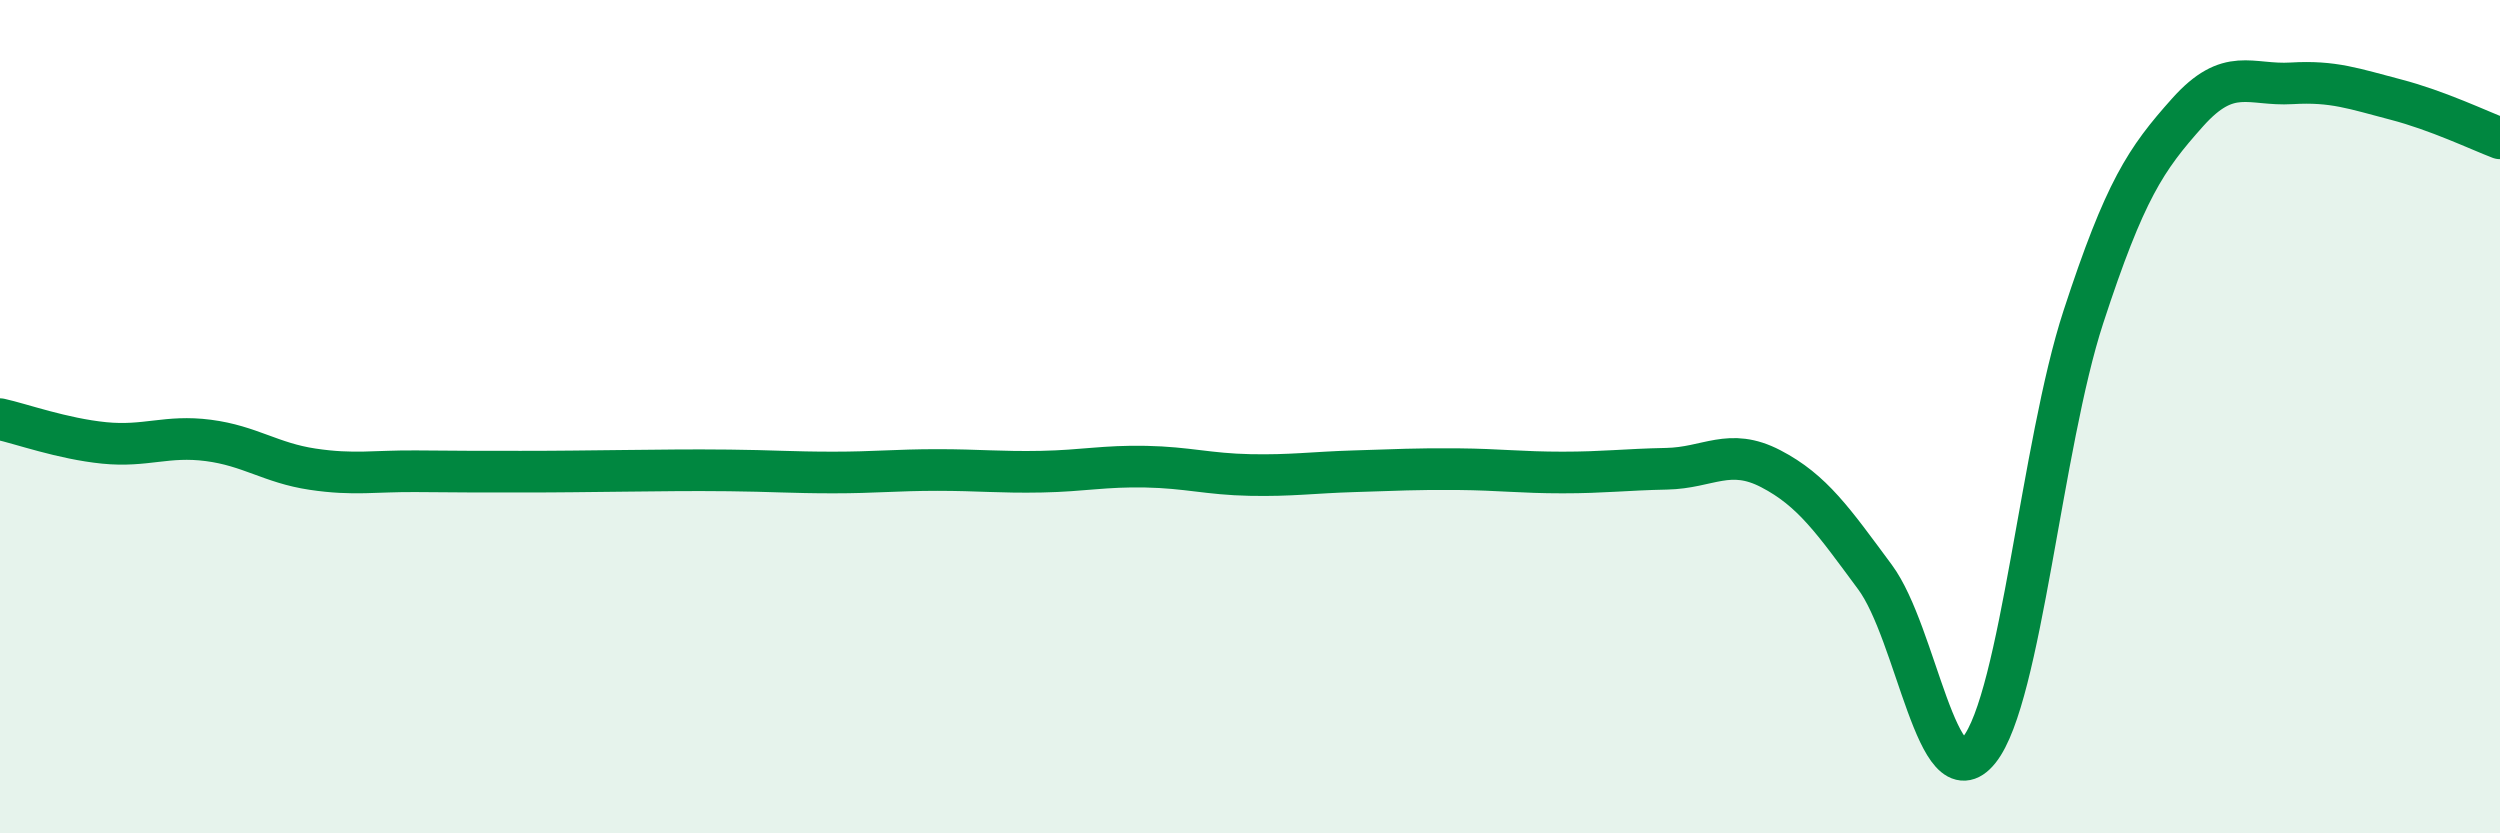
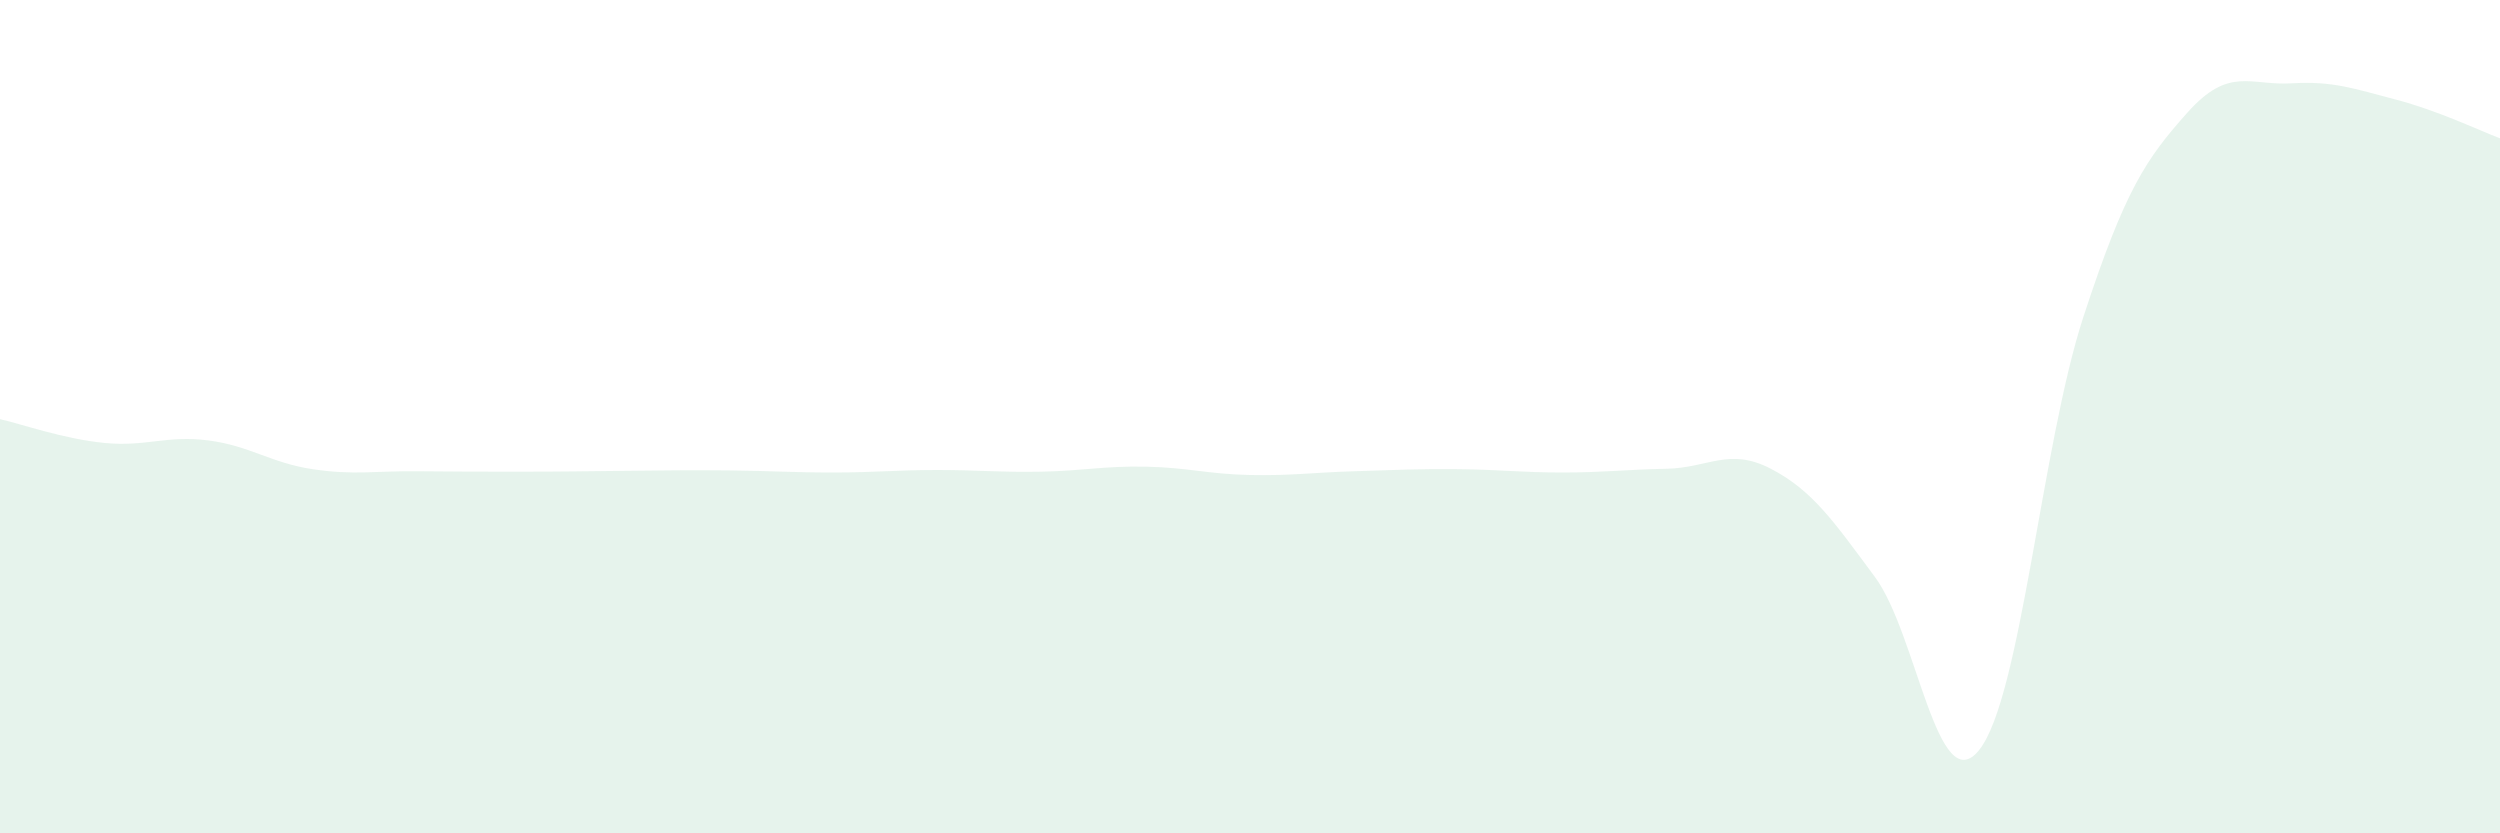
<svg xmlns="http://www.w3.org/2000/svg" width="60" height="20" viewBox="0 0 60 20">
  <path d="M 0,10.06 C 0.5,10.17 1.5,10.53 2.5,10.63 C 3.5,10.73 4,10.44 5,10.57 C 6,10.7 6.5,11.11 7.5,11.26 C 8.5,11.41 9,11.3 10,11.31 C 11,11.32 11.5,11.32 12.5,11.32 C 13.5,11.32 14,11.31 15,11.3 C 16,11.29 16.5,11.28 17.5,11.29 C 18.5,11.3 19,11.34 20,11.34 C 21,11.34 21.5,11.28 22.5,11.28 C 23.5,11.28 24,11.34 25,11.32 C 26,11.3 26.5,11.18 27.5,11.2 C 28.5,11.22 29,11.38 30,11.4 C 31,11.42 31.5,11.34 32.5,11.31 C 33.5,11.28 34,11.25 35,11.26 C 36,11.27 36.5,11.34 37.5,11.34 C 38.5,11.34 39,11.27 40,11.25 C 41,11.23 41.5,10.73 42.5,11.25 C 43.5,11.77 44,12.5 45,13.85 C 46,15.2 46.5,19.25 47.5,18 C 48.5,16.75 49,10.67 50,7.61 C 51,4.55 51.5,3.82 52.5,2.7 C 53.5,1.58 54,2.06 55,2 C 56,1.94 56.5,2.13 57.5,2.39 C 58.5,2.65 59.5,3.13 60,3.32L60 20L0 20Z" fill="#008740" opacity="0.1" stroke-linecap="round" stroke-linejoin="round" />
-   <path d="M 0,10.06 C 0.5,10.17 1.5,10.53 2.5,10.63 C 3.5,10.73 4,10.44 5,10.57 C 6,10.7 6.5,11.11 7.5,11.26 C 8.5,11.41 9,11.3 10,11.31 C 11,11.32 11.5,11.32 12.5,11.32 C 13.5,11.32 14,11.31 15,11.3 C 16,11.29 16.5,11.28 17.5,11.29 C 18.5,11.3 19,11.34 20,11.34 C 21,11.34 21.5,11.28 22.5,11.28 C 23.5,11.28 24,11.34 25,11.32 C 26,11.3 26.5,11.18 27.5,11.2 C 28.5,11.22 29,11.38 30,11.4 C 31,11.42 31.5,11.34 32.5,11.31 C 33.5,11.28 34,11.25 35,11.26 C 36,11.27 36.5,11.34 37.5,11.34 C 38.5,11.34 39,11.27 40,11.25 C 41,11.23 41.5,10.73 42.5,11.25 C 43.5,11.77 44,12.5 45,13.85 C 46,15.2 46.5,19.25 47.5,18 C 48.5,16.75 49,10.67 50,7.61 C 51,4.55 51.5,3.82 52.5,2.7 C 53.5,1.58 54,2.06 55,2 C 56,1.94 56.5,2.13 57.5,2.39 C 58.5,2.65 59.5,3.13 60,3.32" stroke="#008740" stroke-width="1" fill="none" stroke-linecap="round" stroke-linejoin="round" />
</svg>